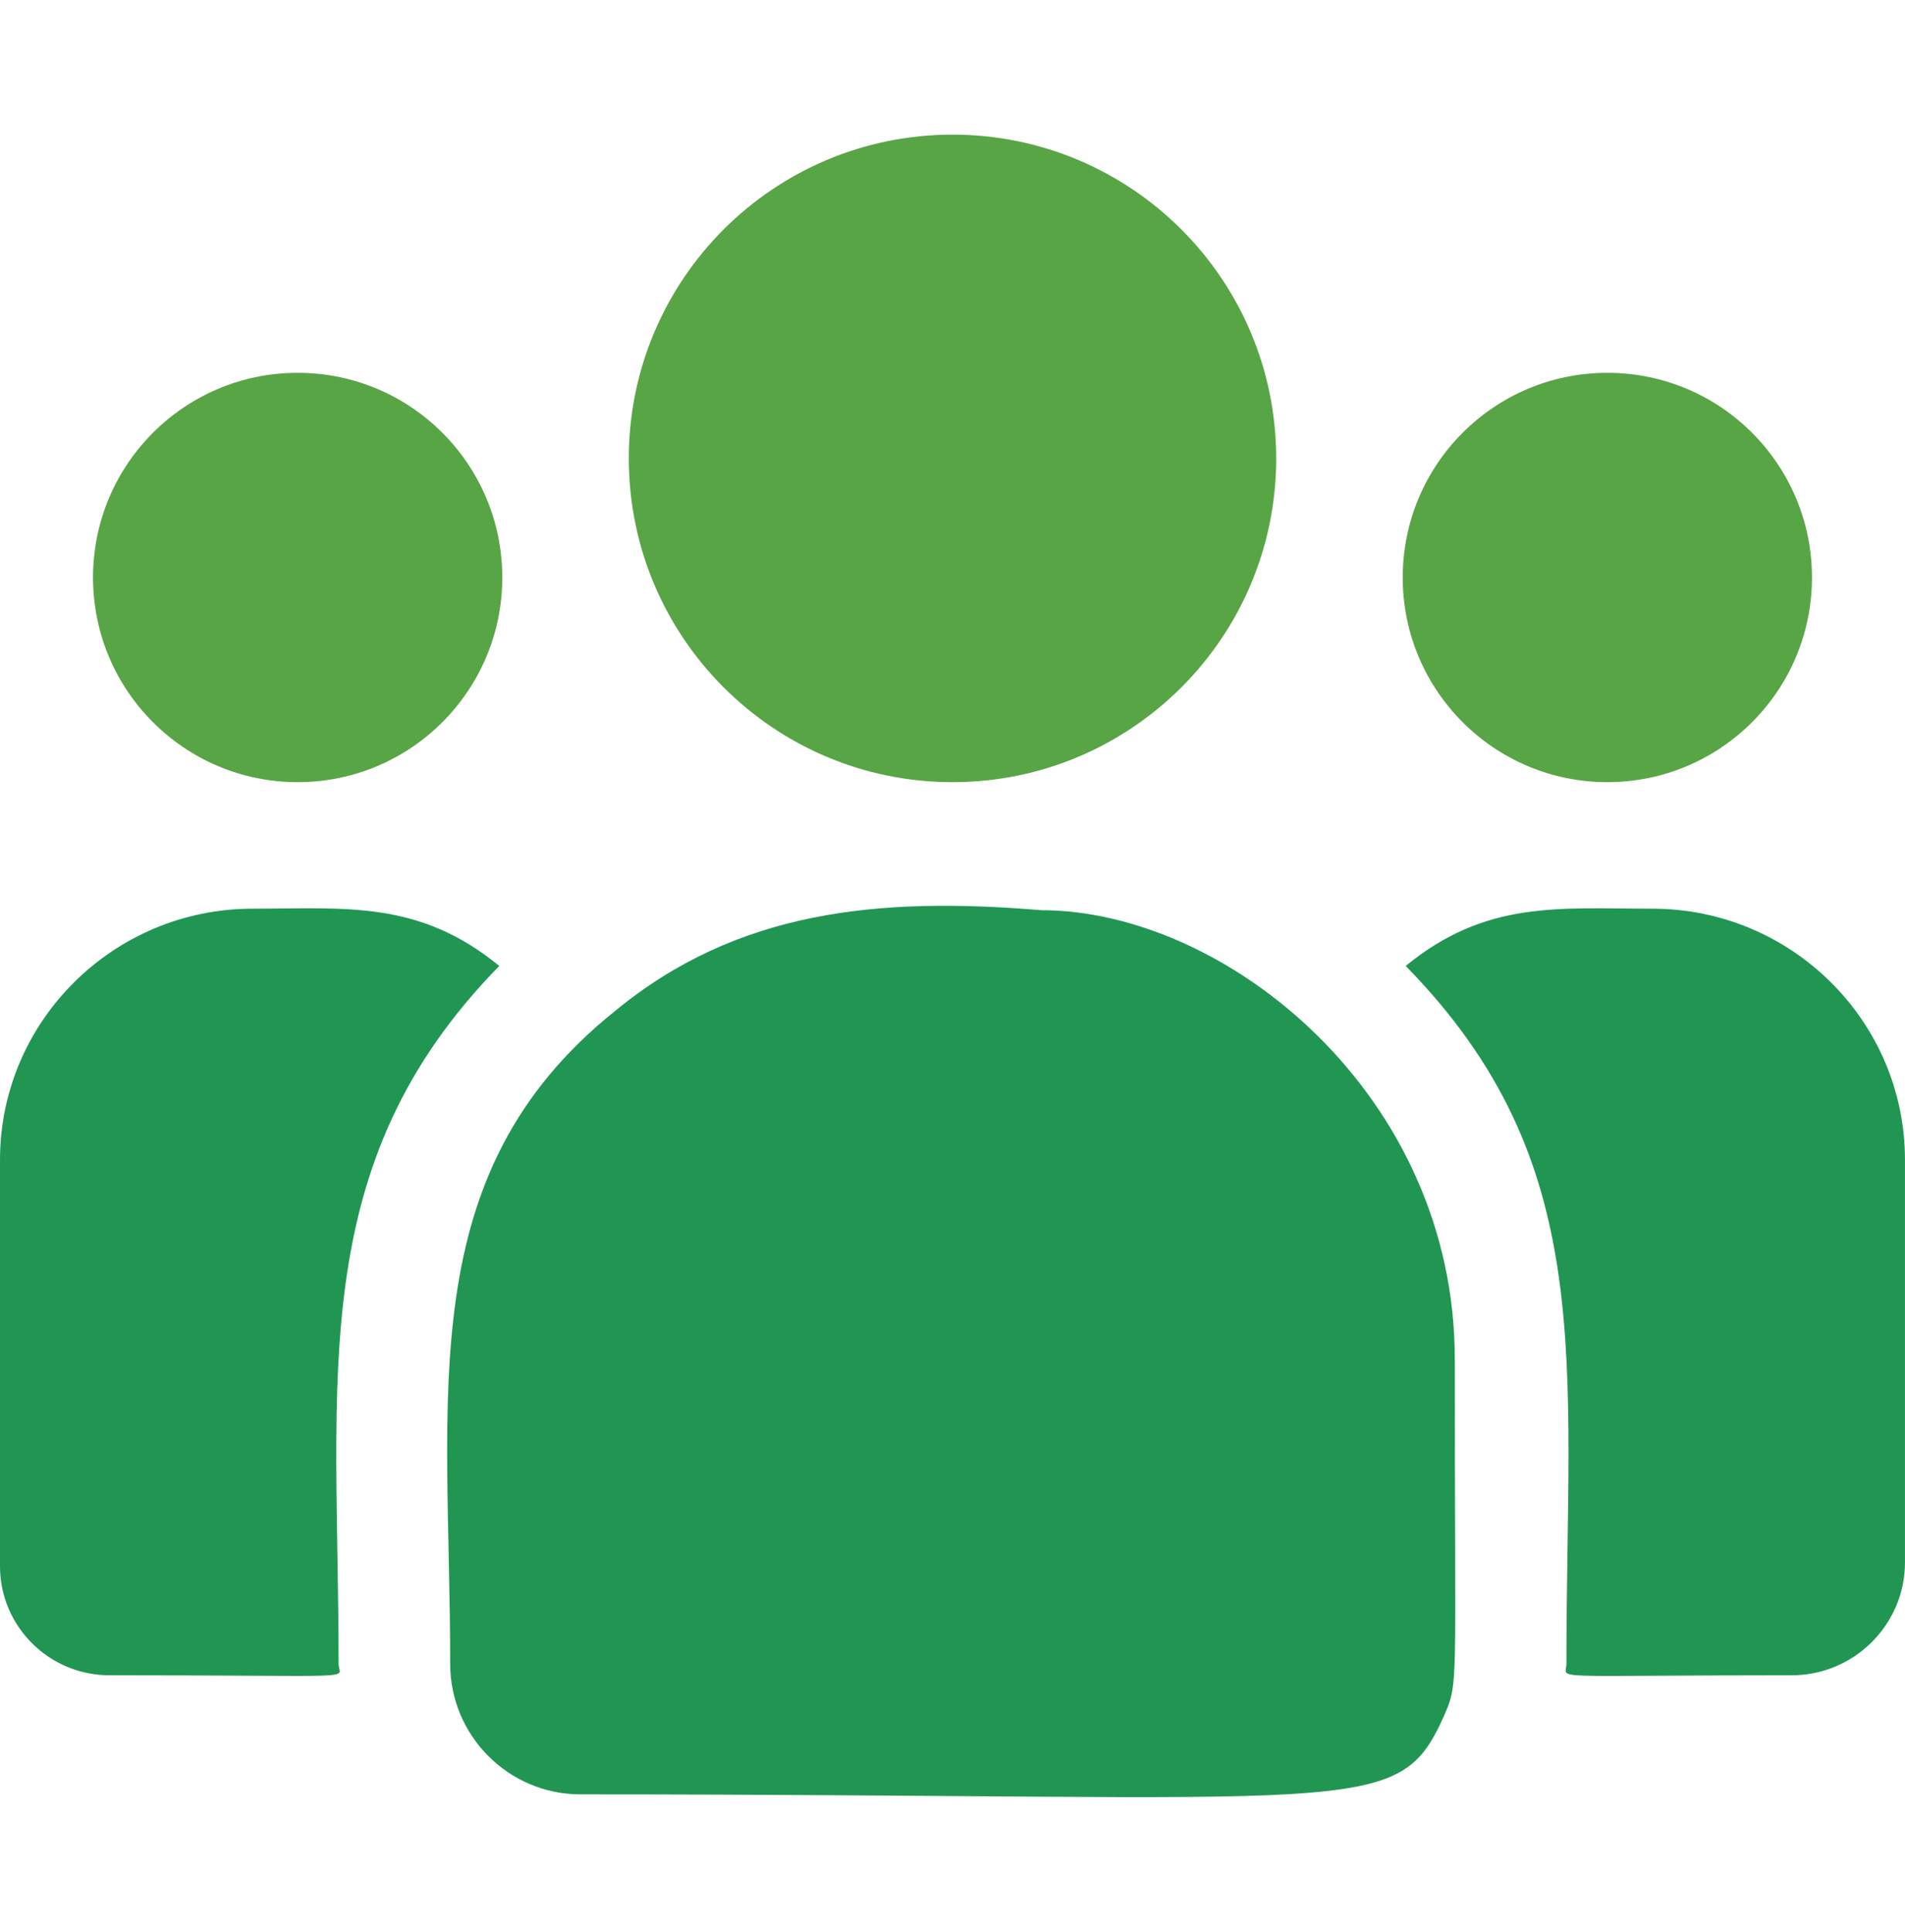
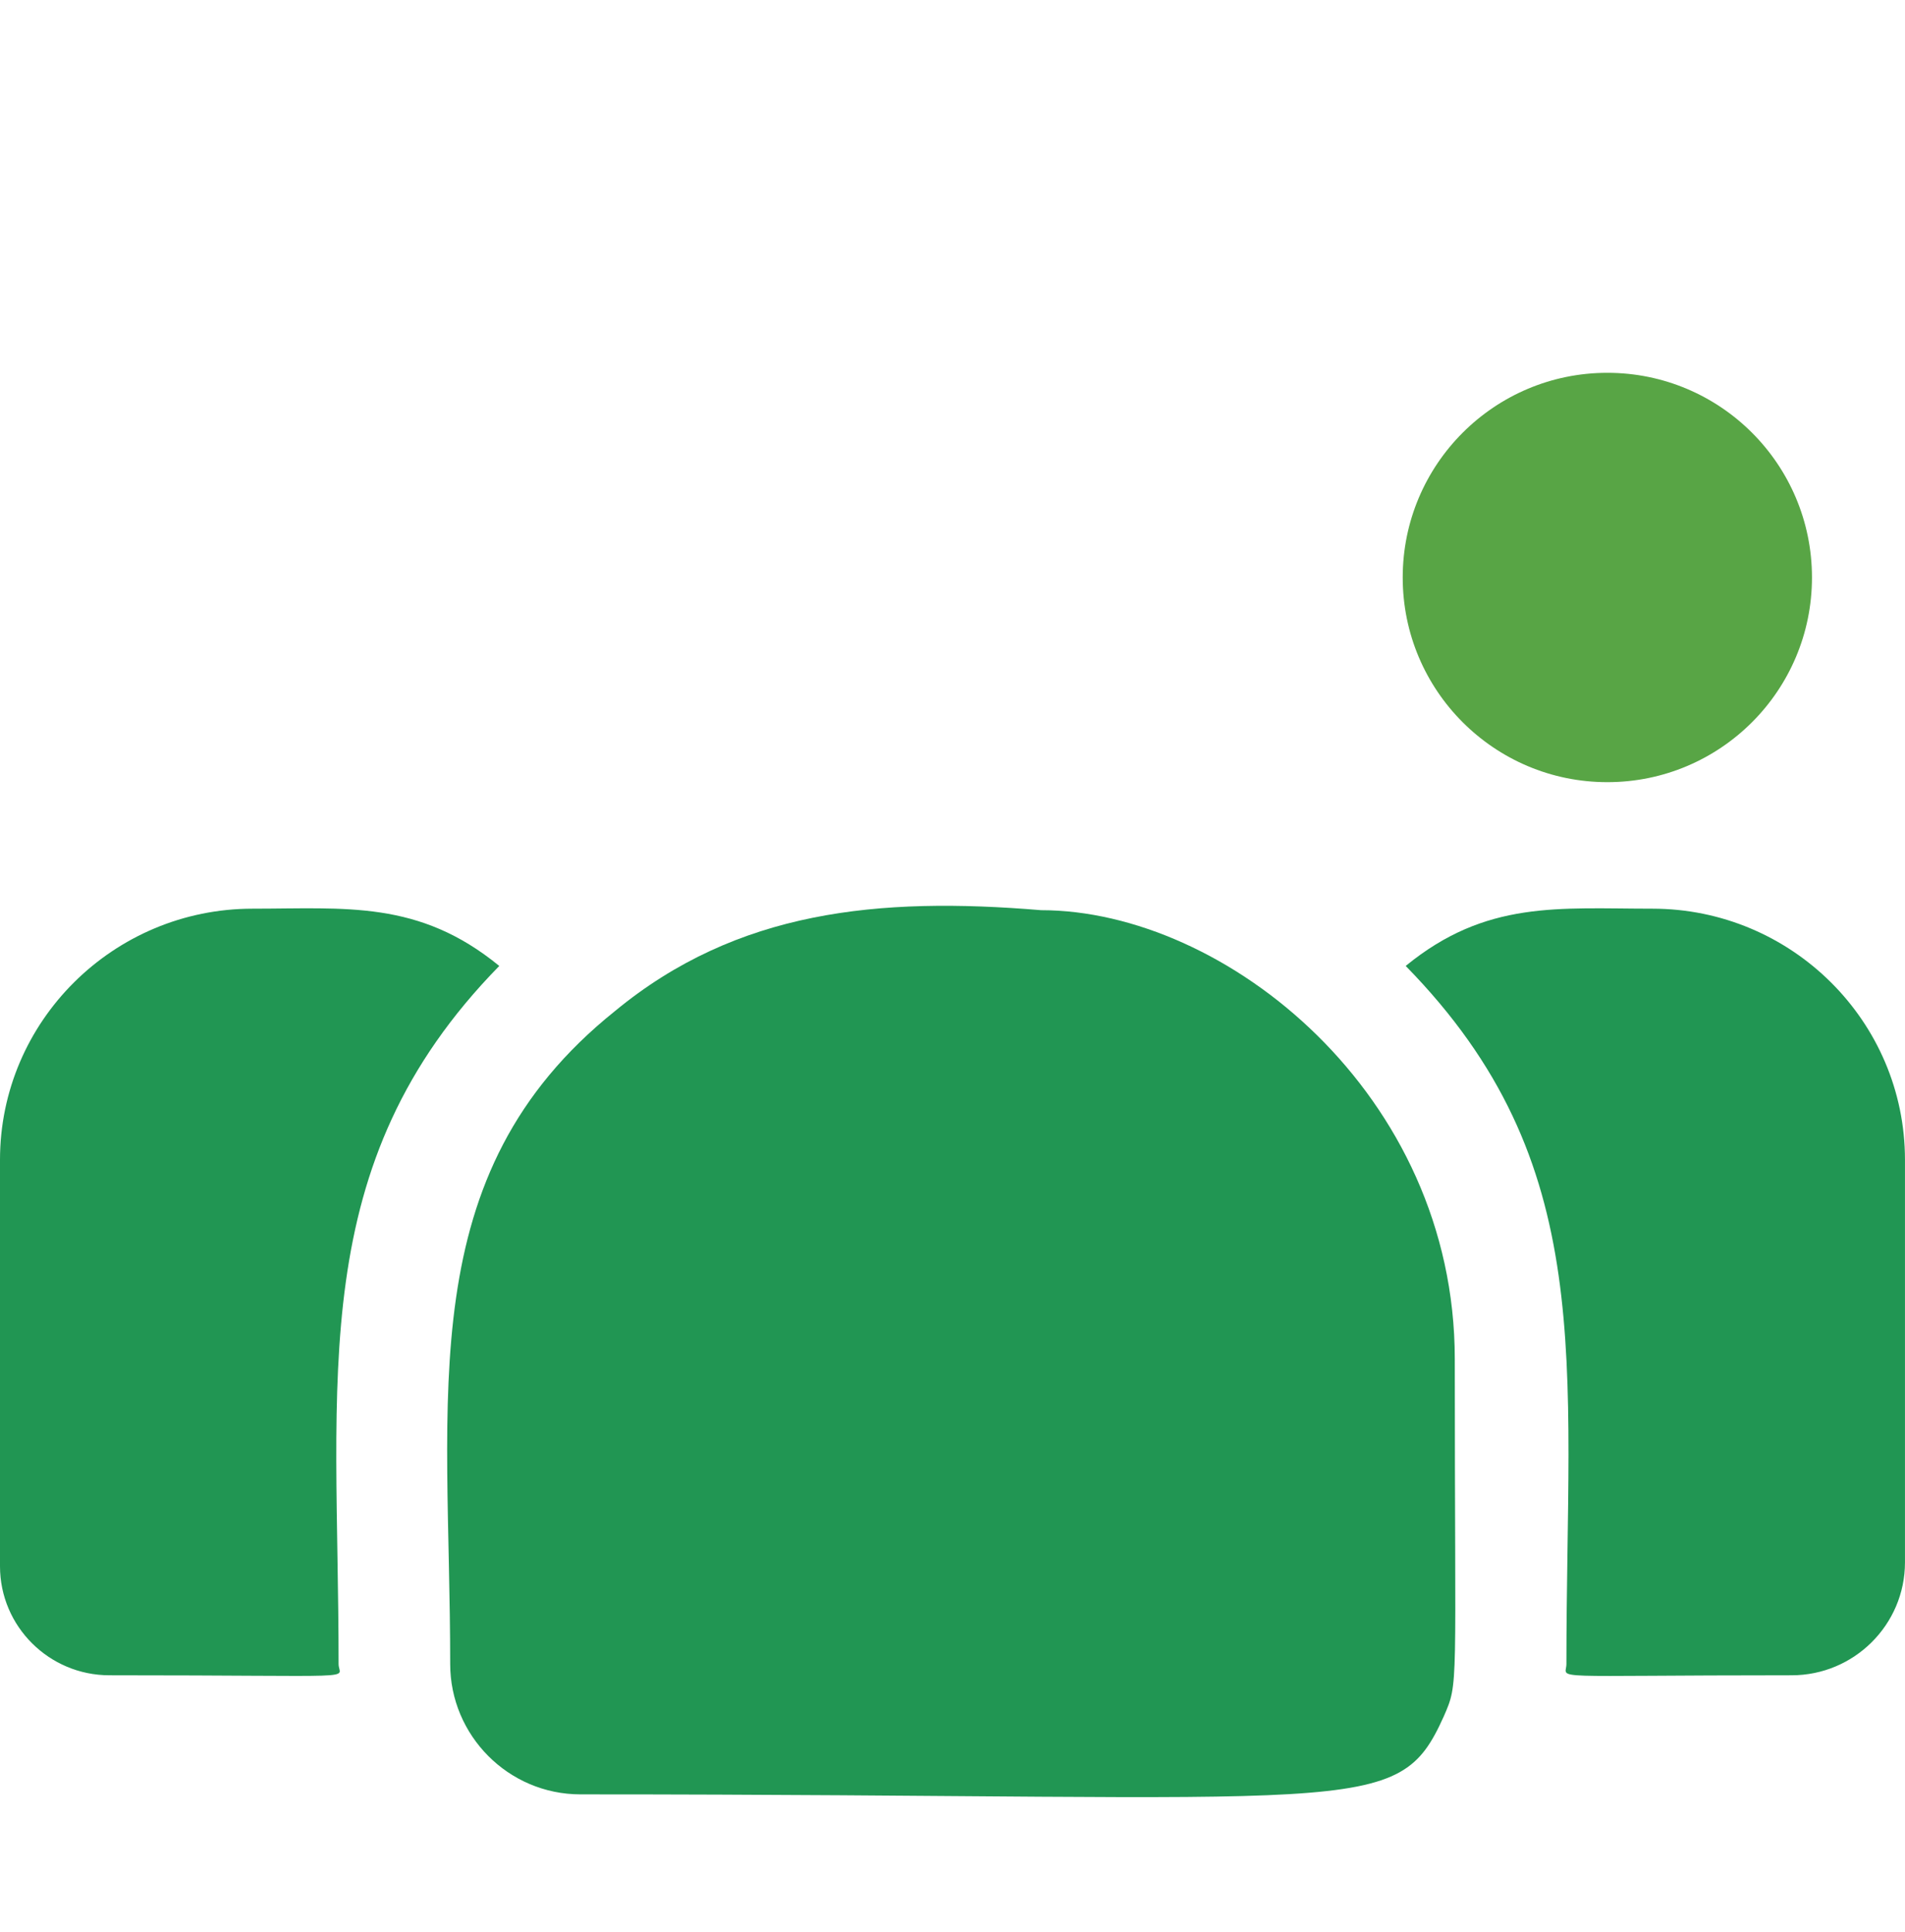
<svg xmlns="http://www.w3.org/2000/svg" width="72" height="73" viewBox="0 0 72 73" fill="none">
  <g clip-path="url(#clip0)">
-     <path d="M36 29.557C42.757 29.557 48.234 24.08 48.234 17.323C48.234 10.566 42.757 5.088 36 5.088C29.243 5.088 23.766 10.566 23.766 17.323C23.766 24.08 29.243 29.557 36 29.557Z" fill="#58A545" />
    <path d="M60.75 29.557C65.022 29.557 68.484 26.094 68.484 21.823C68.484 17.551 65.022 14.088 60.75 14.088C56.478 14.088 53.016 17.551 53.016 21.823C53.016 26.094 56.478 29.557 60.75 29.557Z" fill="#58A545" />
-     <path d="M11.25 29.557C15.522 29.557 18.984 26.094 18.984 21.823C18.984 17.551 15.522 14.088 11.25 14.088C6.978 14.088 3.516 17.551 3.516 21.823C3.516 26.094 6.978 29.557 11.25 29.557Z" fill="#58A545" />
    <path d="M18.87 36.502C15.826 34.008 13.069 34.338 9.548 34.338C4.283 34.338 0 38.596 0 43.829V59.187C0 61.459 1.855 63.307 4.136 63.307C13.983 63.307 12.797 63.485 12.797 62.882C12.797 52 11.508 44.019 18.87 36.502Z" fill="#219653" />
    <path d="M39.348 34.395C33.199 33.882 27.855 34.401 23.245 38.206C15.53 44.385 17.015 52.705 17.015 62.883C17.015 65.575 19.206 67.807 21.94 67.807C51.623 67.807 52.804 68.765 54.565 64.867C55.142 63.548 54.984 63.967 54.984 51.357C54.984 41.341 46.311 34.395 39.348 34.395Z" fill="#219653" />
    <path d="M62.451 34.338C58.911 34.338 56.169 34.011 53.129 36.502C60.437 43.963 59.203 51.4 59.203 62.882C59.203 63.489 58.218 63.307 67.716 63.307C70.078 63.307 71.999 61.393 71.999 59.04V43.829C71.999 38.596 67.716 34.338 62.451 34.338Z" fill="#219653" />
  </g>
  <defs>
    <clipPath id="clip0">
      <rect width="72" height="72" fill="white" transform="translate(0 0.5)" />
    </clipPath>
  </defs>
</svg>